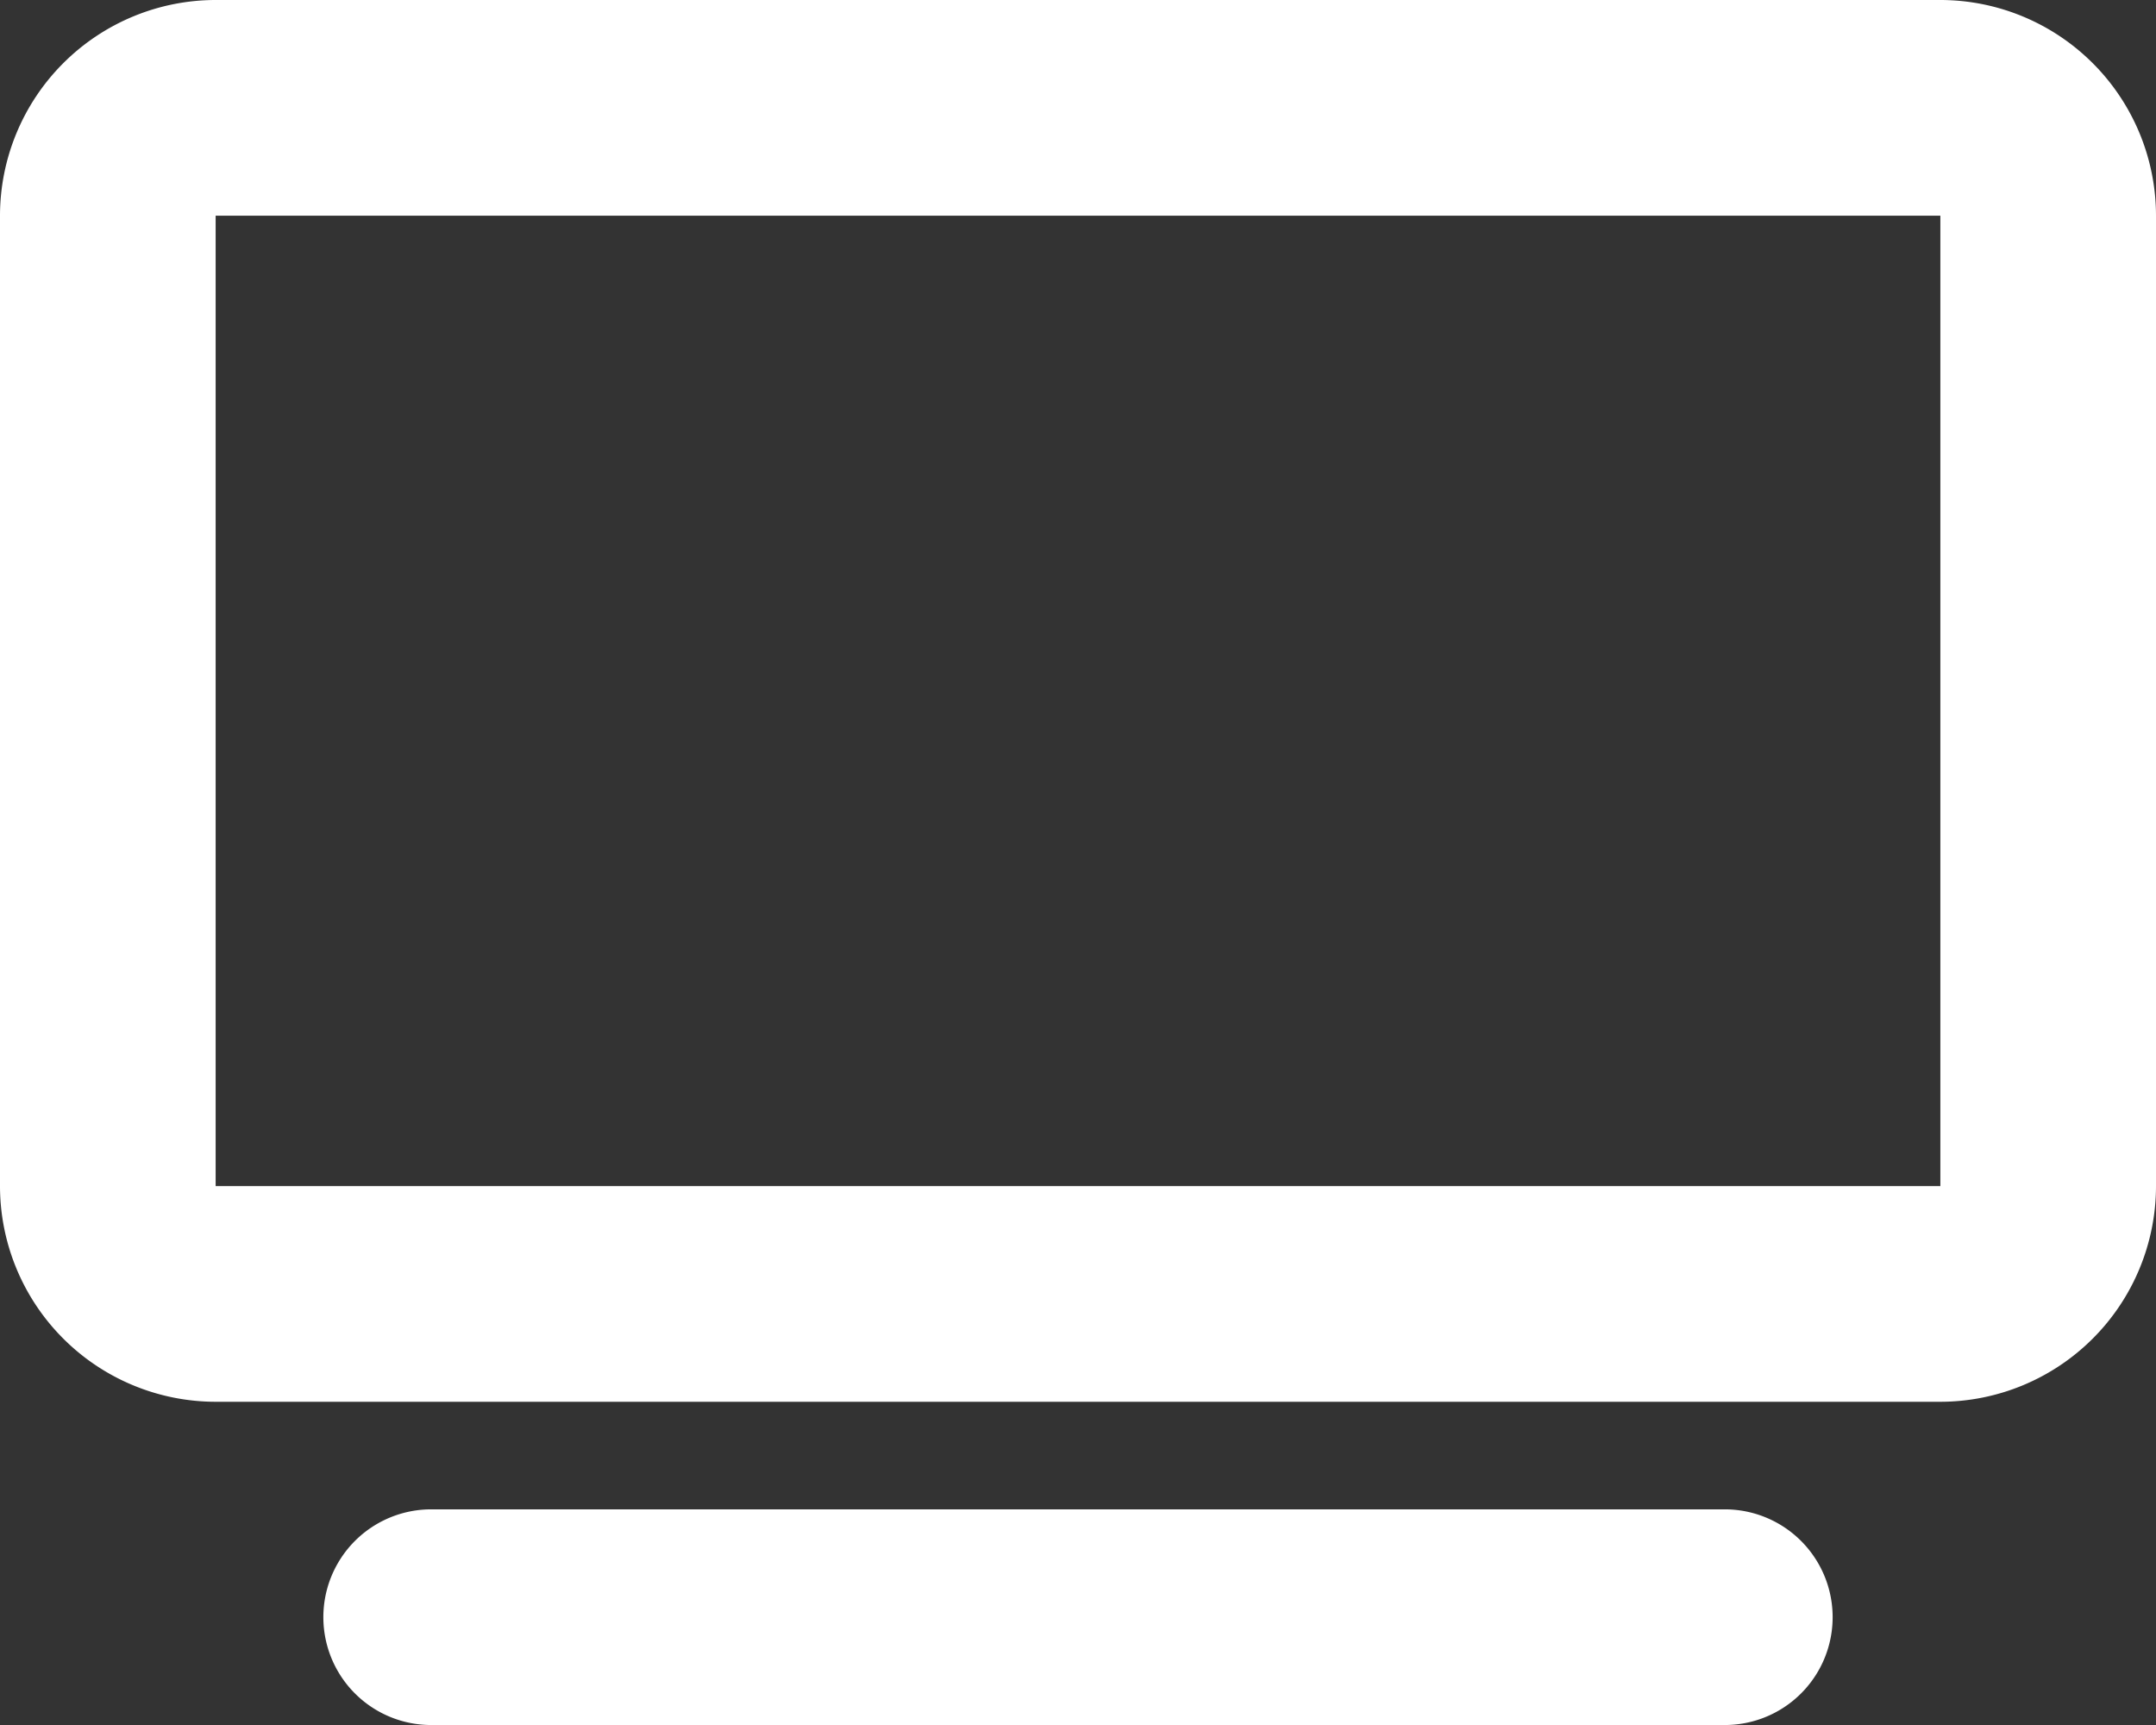
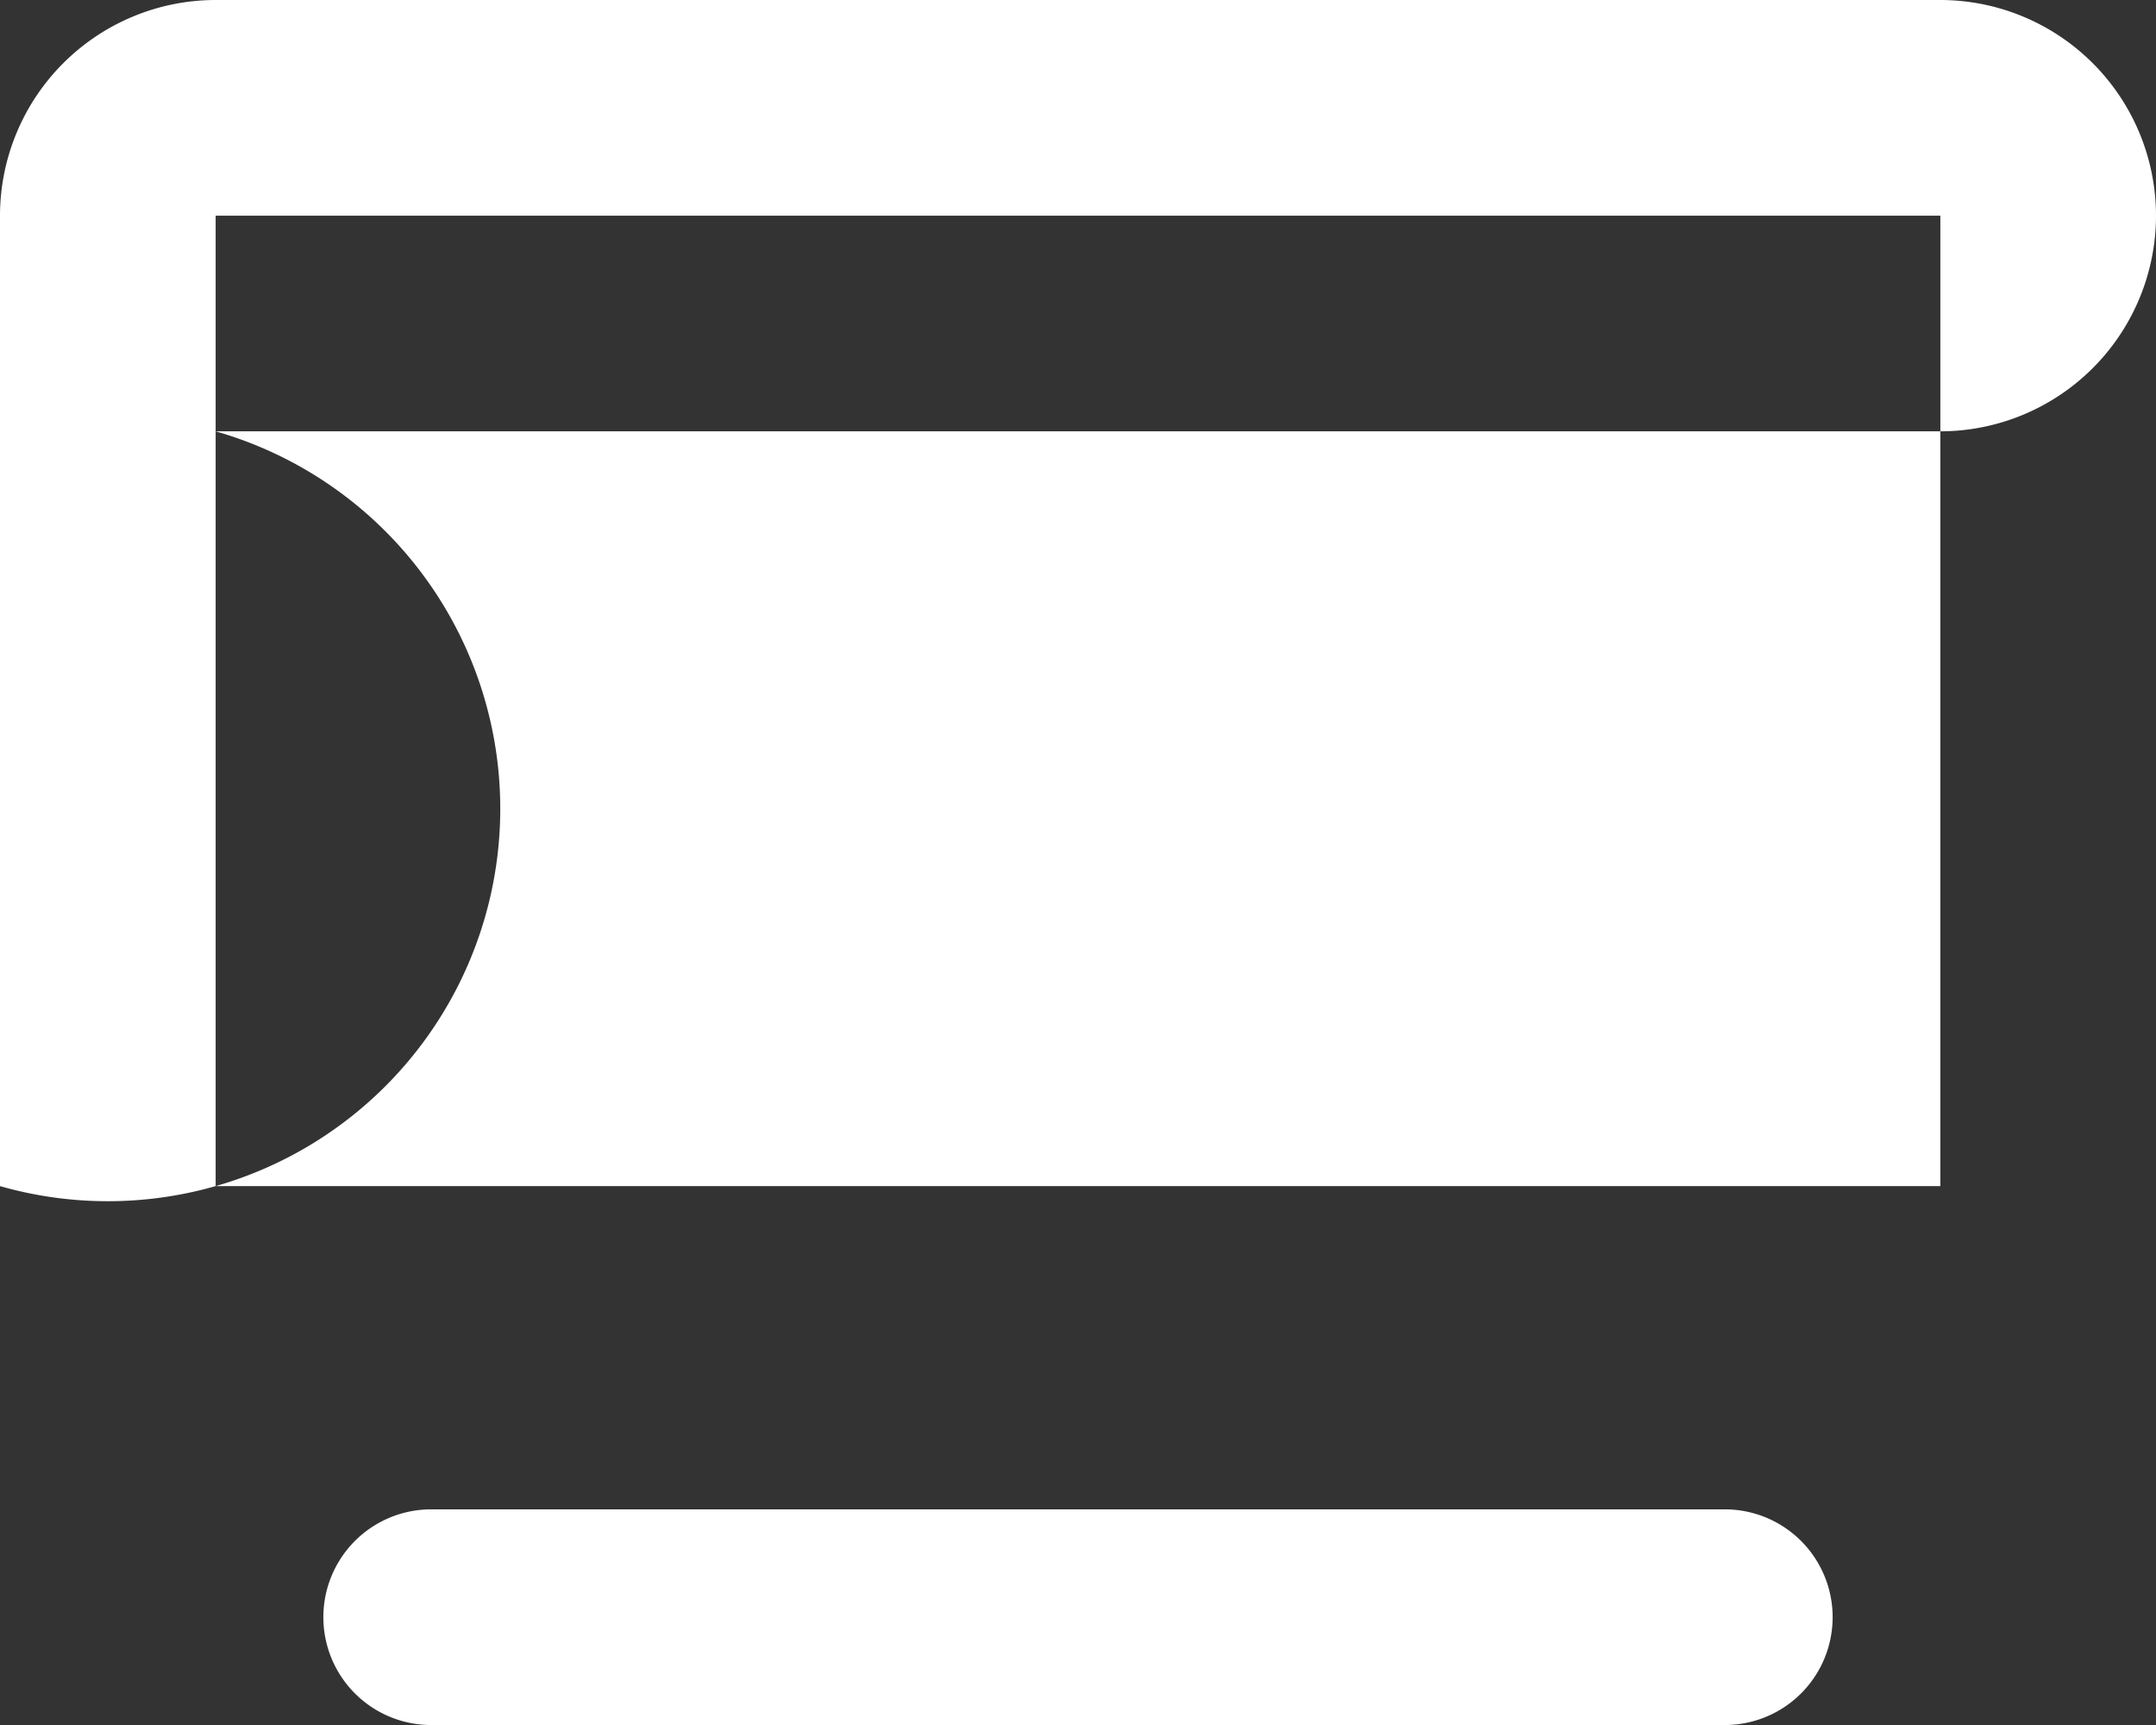
<svg xmlns="http://www.w3.org/2000/svg" width="20.906" height="16.725" viewBox="0 0 20.906 16.725">
  <rect x="0" y="0" width="20.906" height="16.725" fill="#333333" stroke="none" />
-   <path id="tv-solid" d="M2.091,2.091V11.5H18.815V2.091ZM0,2.091A2.093,2.093,0,0,1,2.091,0H18.815a2.093,2.093,0,0,1,2.091,2.091V11.5a2.093,2.093,0,0,1-2.091,2.091H2.091A2.093,2.093,0,0,1,0,11.5ZM4.181,14.634H16.725a1.045,1.045,0,0,1,0,2.091H4.181a1.045,1.045,0,0,1,0-2.091Z" fill="#fff" />
+   <path id="tv-solid" d="M2.091,2.091V11.5H18.815V2.091ZM0,2.091A2.093,2.093,0,0,1,2.091,0H18.815a2.093,2.093,0,0,1,2.091,2.091a2.093,2.093,0,0,1-2.091,2.091H2.091A2.093,2.093,0,0,1,0,11.5ZM4.181,14.634H16.725a1.045,1.045,0,0,1,0,2.091H4.181a1.045,1.045,0,0,1,0-2.091Z" fill="#fff" />
</svg>